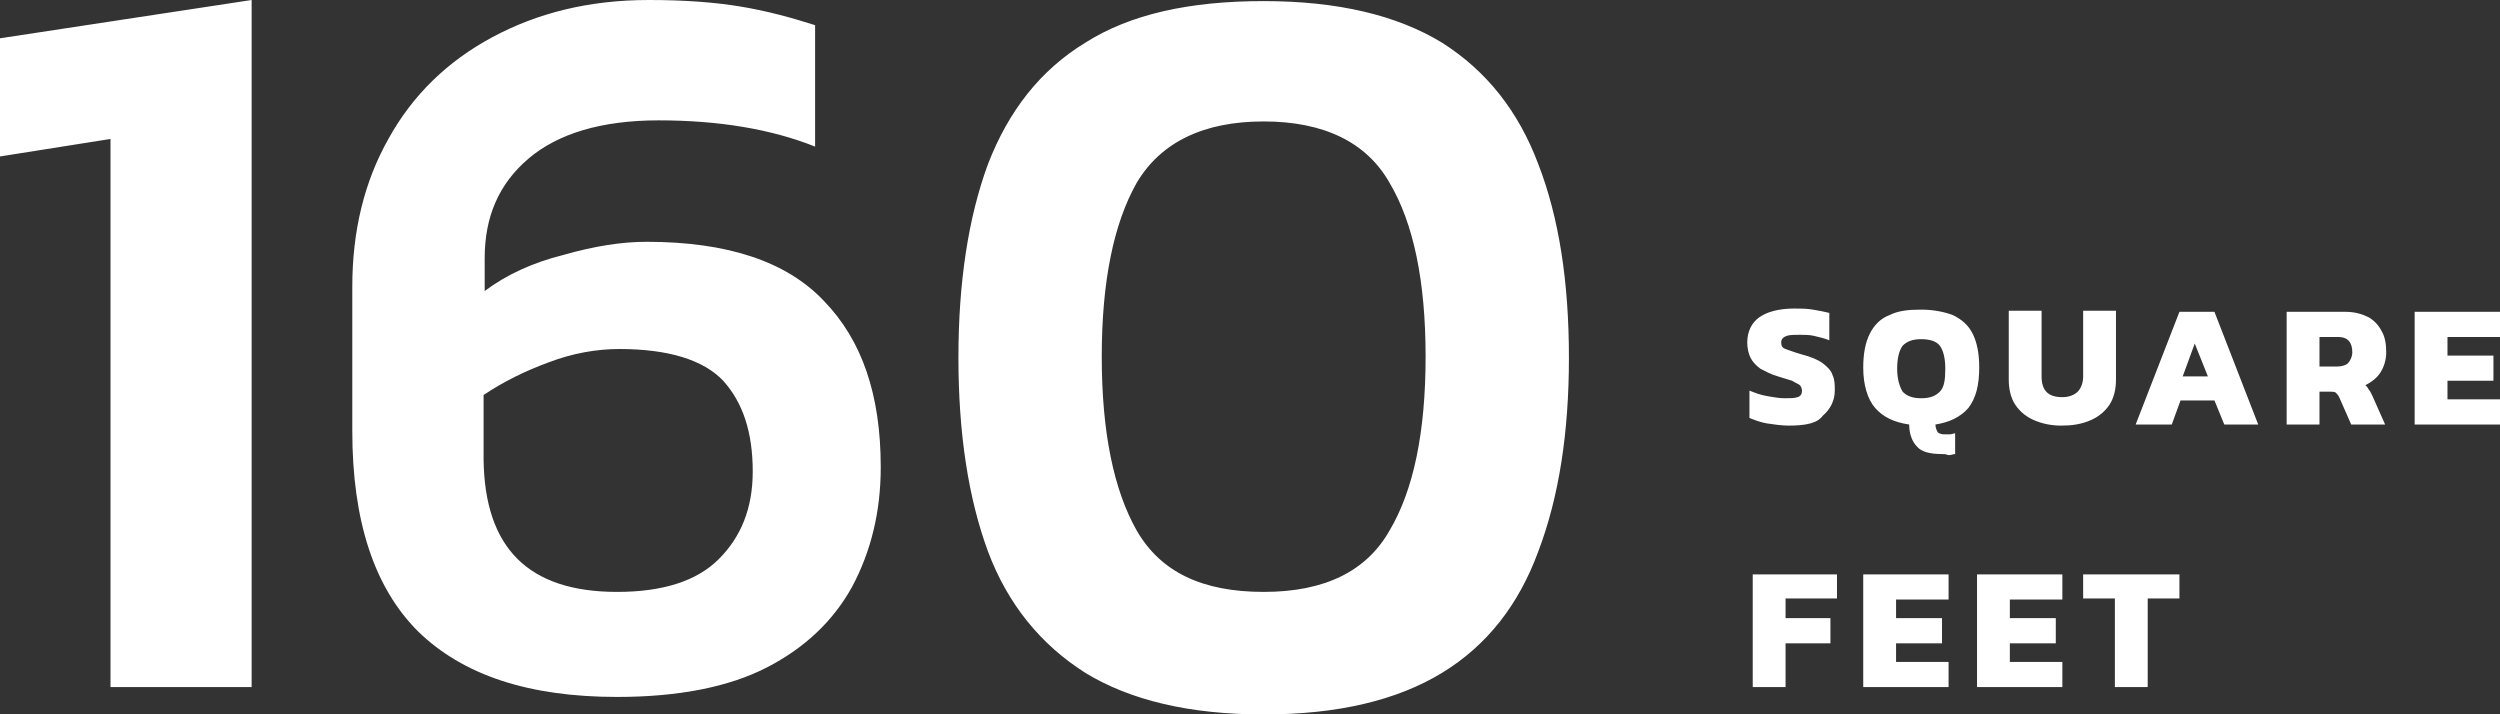
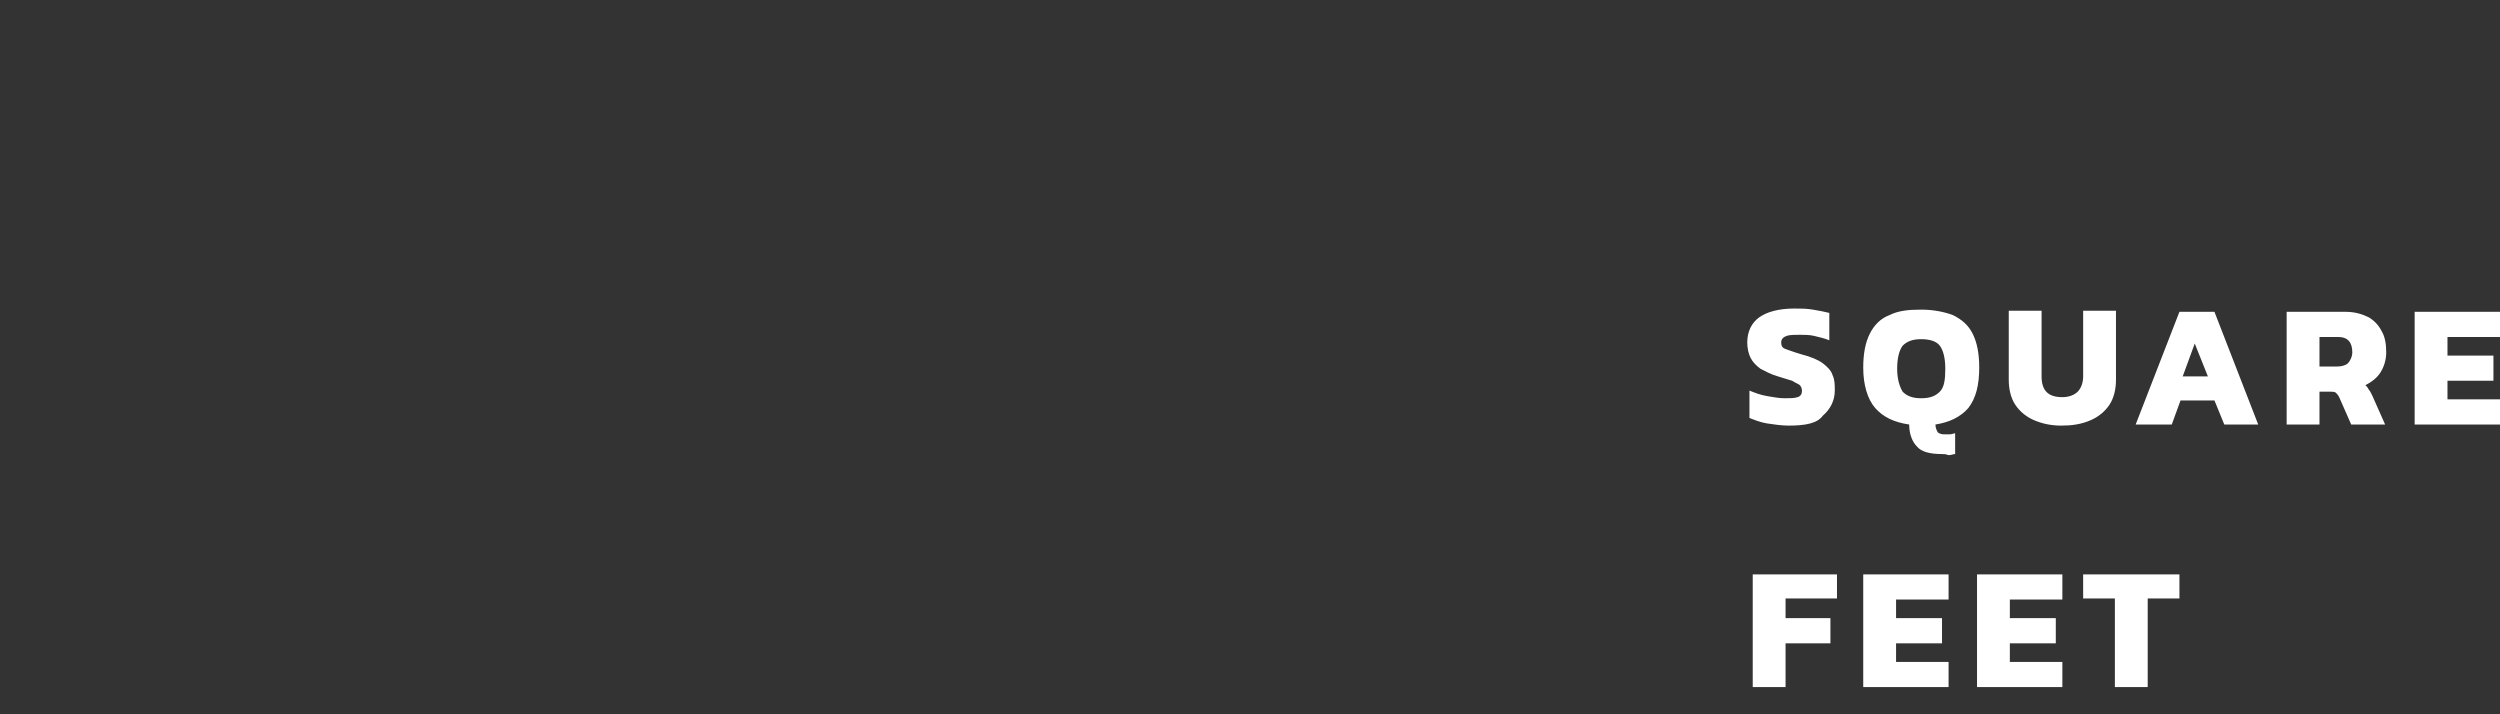
<svg xmlns="http://www.w3.org/2000/svg" version="1.1" id="Layer_1" x="0px" y="0px" viewBox="0 0 228.5 65.3" style="enable-background:new 0 0 228.5 65.3;" xml:space="preserve">
  <rect x="0" y="0" width="228.5" height="65.3" fill="#333333" stroke="none" />
  <style type="text/css">
	.st0{fill:#FFFFFF;}
</style>
-   <path class="st0" d="M10.1,62.8V12.7L0,14.3V3.5L23,0v62.8H10.1z M56.4,63.7c-8.1,0-14.1-2-18.2-6c-4-4-6-10.1-6-18.3V26.2  c0-5.1,1.1-9.6,3.3-13.5c2.2-4,5.4-7.1,9.5-9.3S53.8,0,59.3,0c3.2,0,6,0.2,8.4,0.6c2.4,0.4,4.6,1,6.8,1.7v11.1  c-4-1.6-8.8-2.4-14.3-2.4c-5.2,0-9.2,1.2-11.9,3.5c-2.7,2.3-4,5.3-4,9.1v3c2-1.5,4.4-2.6,7.2-3.3c2.8-0.8,5.3-1.2,7.6-1.2  c7.4,0,12.8,1.8,16.2,5.4c3.5,3.6,5.2,8.6,5.2,15.2c0,4.1-0.9,7.7-2.6,10.9c-1.7,3.1-4.3,5.6-7.8,7.4C66.6,62.8,62,63.7,56.4,63.7z   M56.4,54.1c4.2,0,7.3-1,9.3-3c2-2,3.1-4.6,3.1-8c0-3.6-0.9-6.3-2.7-8.3c-1.8-1.9-5-2.9-9.5-2.9c-2.1,0-4.3,0.4-6.4,1.2  c-2.2,0.8-4.2,1.8-6,3V42C44.3,50.1,48.3,54.1,56.4,54.1z M115.5,65.3c-6.8,0-12.2-1.3-16.3-3.8c-4.1-2.6-7.1-6.3-8.9-11.1  c-1.8-4.9-2.7-10.8-2.7-17.7c0-6.9,0.9-12.8,2.7-17.7c1.9-4.9,4.8-8.6,8.9-11.1c4.1-2.6,9.5-3.8,16.3-3.8c6.8,0,12.2,1.3,16.3,3.8  c4.1,2.6,7,6.3,8.8,11.1c1.9,4.9,2.8,10.8,2.8,17.7c0,6.8-0.9,12.7-2.8,17.7c-1.8,4.9-4.7,8.6-8.8,11.1  C127.7,64,122.3,65.3,115.5,65.3z M115.5,54.1c5.6,0,9.4-1.9,11.5-5.6c2.2-3.7,3.3-9,3.3-15.9s-1.1-12.2-3.3-15.9  c-2.1-3.7-6-5.6-11.5-5.6s-9.4,1.9-11.6,5.6c-2.1,3.7-3.2,9-3.2,15.9s1.1,12.2,3.2,15.9C106.1,52.3,109.9,54.1,115.5,54.1z" />
  <path class="st0" d="M163.5,38.9c-0.7,0-1.3-0.1-2-0.2c-0.6-0.1-1.1-0.3-1.6-0.5v-2.5c0.5,0.2,1,0.4,1.6,0.5  c0.6,0.1,1.1,0.2,1.6,0.2c0.5,0,0.9,0,1.2-0.1c0.3-0.1,0.4-0.3,0.4-0.6c0-0.2-0.1-0.4-0.2-0.5c-0.1-0.1-0.4-0.2-0.7-0.4  c-0.3-0.1-0.7-0.2-1.3-0.4c-0.7-0.2-1.2-0.5-1.6-0.7c-0.4-0.3-0.7-0.6-0.9-1c-0.2-0.4-0.3-0.9-0.3-1.4c0-1,0.4-1.8,1.1-2.3  c0.7-0.5,1.8-0.8,3.2-0.8c0.6,0,1.1,0,1.7,0.1c0.6,0.1,1.1,0.2,1.5,0.3v2.5c-0.5-0.2-1-0.3-1.4-0.4s-0.9-0.1-1.3-0.1  c-0.5,0-0.9,0-1.2,0.1c-0.3,0.1-0.5,0.3-0.5,0.6c0,0.3,0.1,0.5,0.4,0.6c0.3,0.1,0.8,0.3,1.5,0.5c0.8,0.2,1.5,0.5,1.9,0.8  c0.4,0.3,0.8,0.7,0.9,1.1c0.2,0.4,0.2,0.9,0.2,1.4c0,0.9-0.4,1.7-1.1,2.3C166.1,38.7,165,38.9,163.5,38.9z M177.5,41.5  c-1.1,0-1.9-0.2-2.3-0.7c-0.4-0.4-0.7-1.1-0.7-2c-1.4-0.2-2.4-0.7-3.1-1.5c-0.7-0.8-1.1-2.1-1.1-3.7c0-1.3,0.2-2.3,0.6-3.1  c0.4-0.8,1-1.4,1.8-1.7c0.8-0.4,1.7-0.5,2.9-0.5c1.1,0,2.1,0.2,2.9,0.5c0.8,0.4,1.4,0.9,1.8,1.7c0.4,0.8,0.6,1.8,0.6,3.1  c0,1.6-0.3,2.8-1,3.7c-0.7,0.8-1.7,1.3-3,1.5c0,0.3,0.1,0.5,0.2,0.7c0.1,0.1,0.3,0.2,0.6,0.2c0.2,0,0.3,0,0.5,0  c0.2,0,0.4-0.1,0.5-0.1v1.9c-0.2,0-0.3,0.1-0.6,0.1C177.8,41.5,177.7,41.5,177.5,41.5z M175.6,36.4c0.8,0,1.3-0.2,1.7-0.6  c0.4-0.4,0.5-1.1,0.5-2.1c0-1-0.2-1.7-0.5-2.1c-0.3-0.4-0.9-0.6-1.7-0.6c-0.8,0-1.3,0.2-1.7,0.6c-0.3,0.4-0.5,1.1-0.5,2.1  c0,0.9,0.2,1.6,0.5,2.1C174.3,36.2,174.8,36.4,175.6,36.4z M188.4,38.9c-1,0-1.8-0.2-2.5-0.5c-0.7-0.3-1.3-0.8-1.7-1.4  c-0.4-0.6-0.6-1.4-0.6-2.3v-6.3h3v6c0,1.3,0.6,1.9,1.9,1.9c0.6,0,1.1-0.2,1.4-0.5c0.3-0.3,0.5-0.8,0.5-1.4v-6h3v6.3  c0,0.9-0.2,1.7-0.6,2.3c-0.4,0.6-1,1.1-1.7,1.4C190.2,38.8,189.3,38.9,188.4,38.9z M195.2,38.8l4-10.3h3.2l4,10.3h-3.1l-0.9-2.2  h-3.1l-0.8,2.2H195.2z M199.5,34.4h2.3l-1.2-3L199.5,34.4z M209,38.8V28.5h5.4c0.8,0,1.5,0.2,2.1,0.5c0.5,0.3,0.9,0.7,1.2,1.3  c0.3,0.5,0.4,1.2,0.4,1.9c0,0.7-0.2,1.3-0.5,1.8c-0.3,0.5-0.8,0.9-1.4,1.2c0.1,0.1,0.2,0.2,0.3,0.4c0.1,0.1,0.2,0.3,0.3,0.5l1.2,2.7  h-3.1l-1.1-2.5c-0.1-0.2-0.2-0.3-0.3-0.4c-0.1-0.1-0.3-0.1-0.5-0.1H212v3H209z M212,33.5h1.6c0.4,0,0.8-0.1,1-0.3  c0.2-0.2,0.4-0.6,0.4-1c0-0.9-0.4-1.4-1.3-1.4H212V33.5z M220.7,38.8V28.5h7.8v2.3h-4.8v1.7h4.2v2.3h-4.2v1.7h4.8v2.3H220.7z   M160.2,62.8V52.5h7.7v2.2h-4.7v1.8h4.1v2.3h-4.1v4H160.2z M170.3,62.8V52.5h7.8v2.3h-4.8v1.7h4.2v2.3h-4.2v1.7h4.8v2.3H170.3z   M180.7,62.8V52.5h7.8v2.3h-4.8v1.7h4.2v2.3h-4.2v1.7h4.8v2.3H180.7z M193.3,62.8v-8.1h-2.9v-2.2h8.8v2.2h-2.9v8.1H193.3z" />
</svg>